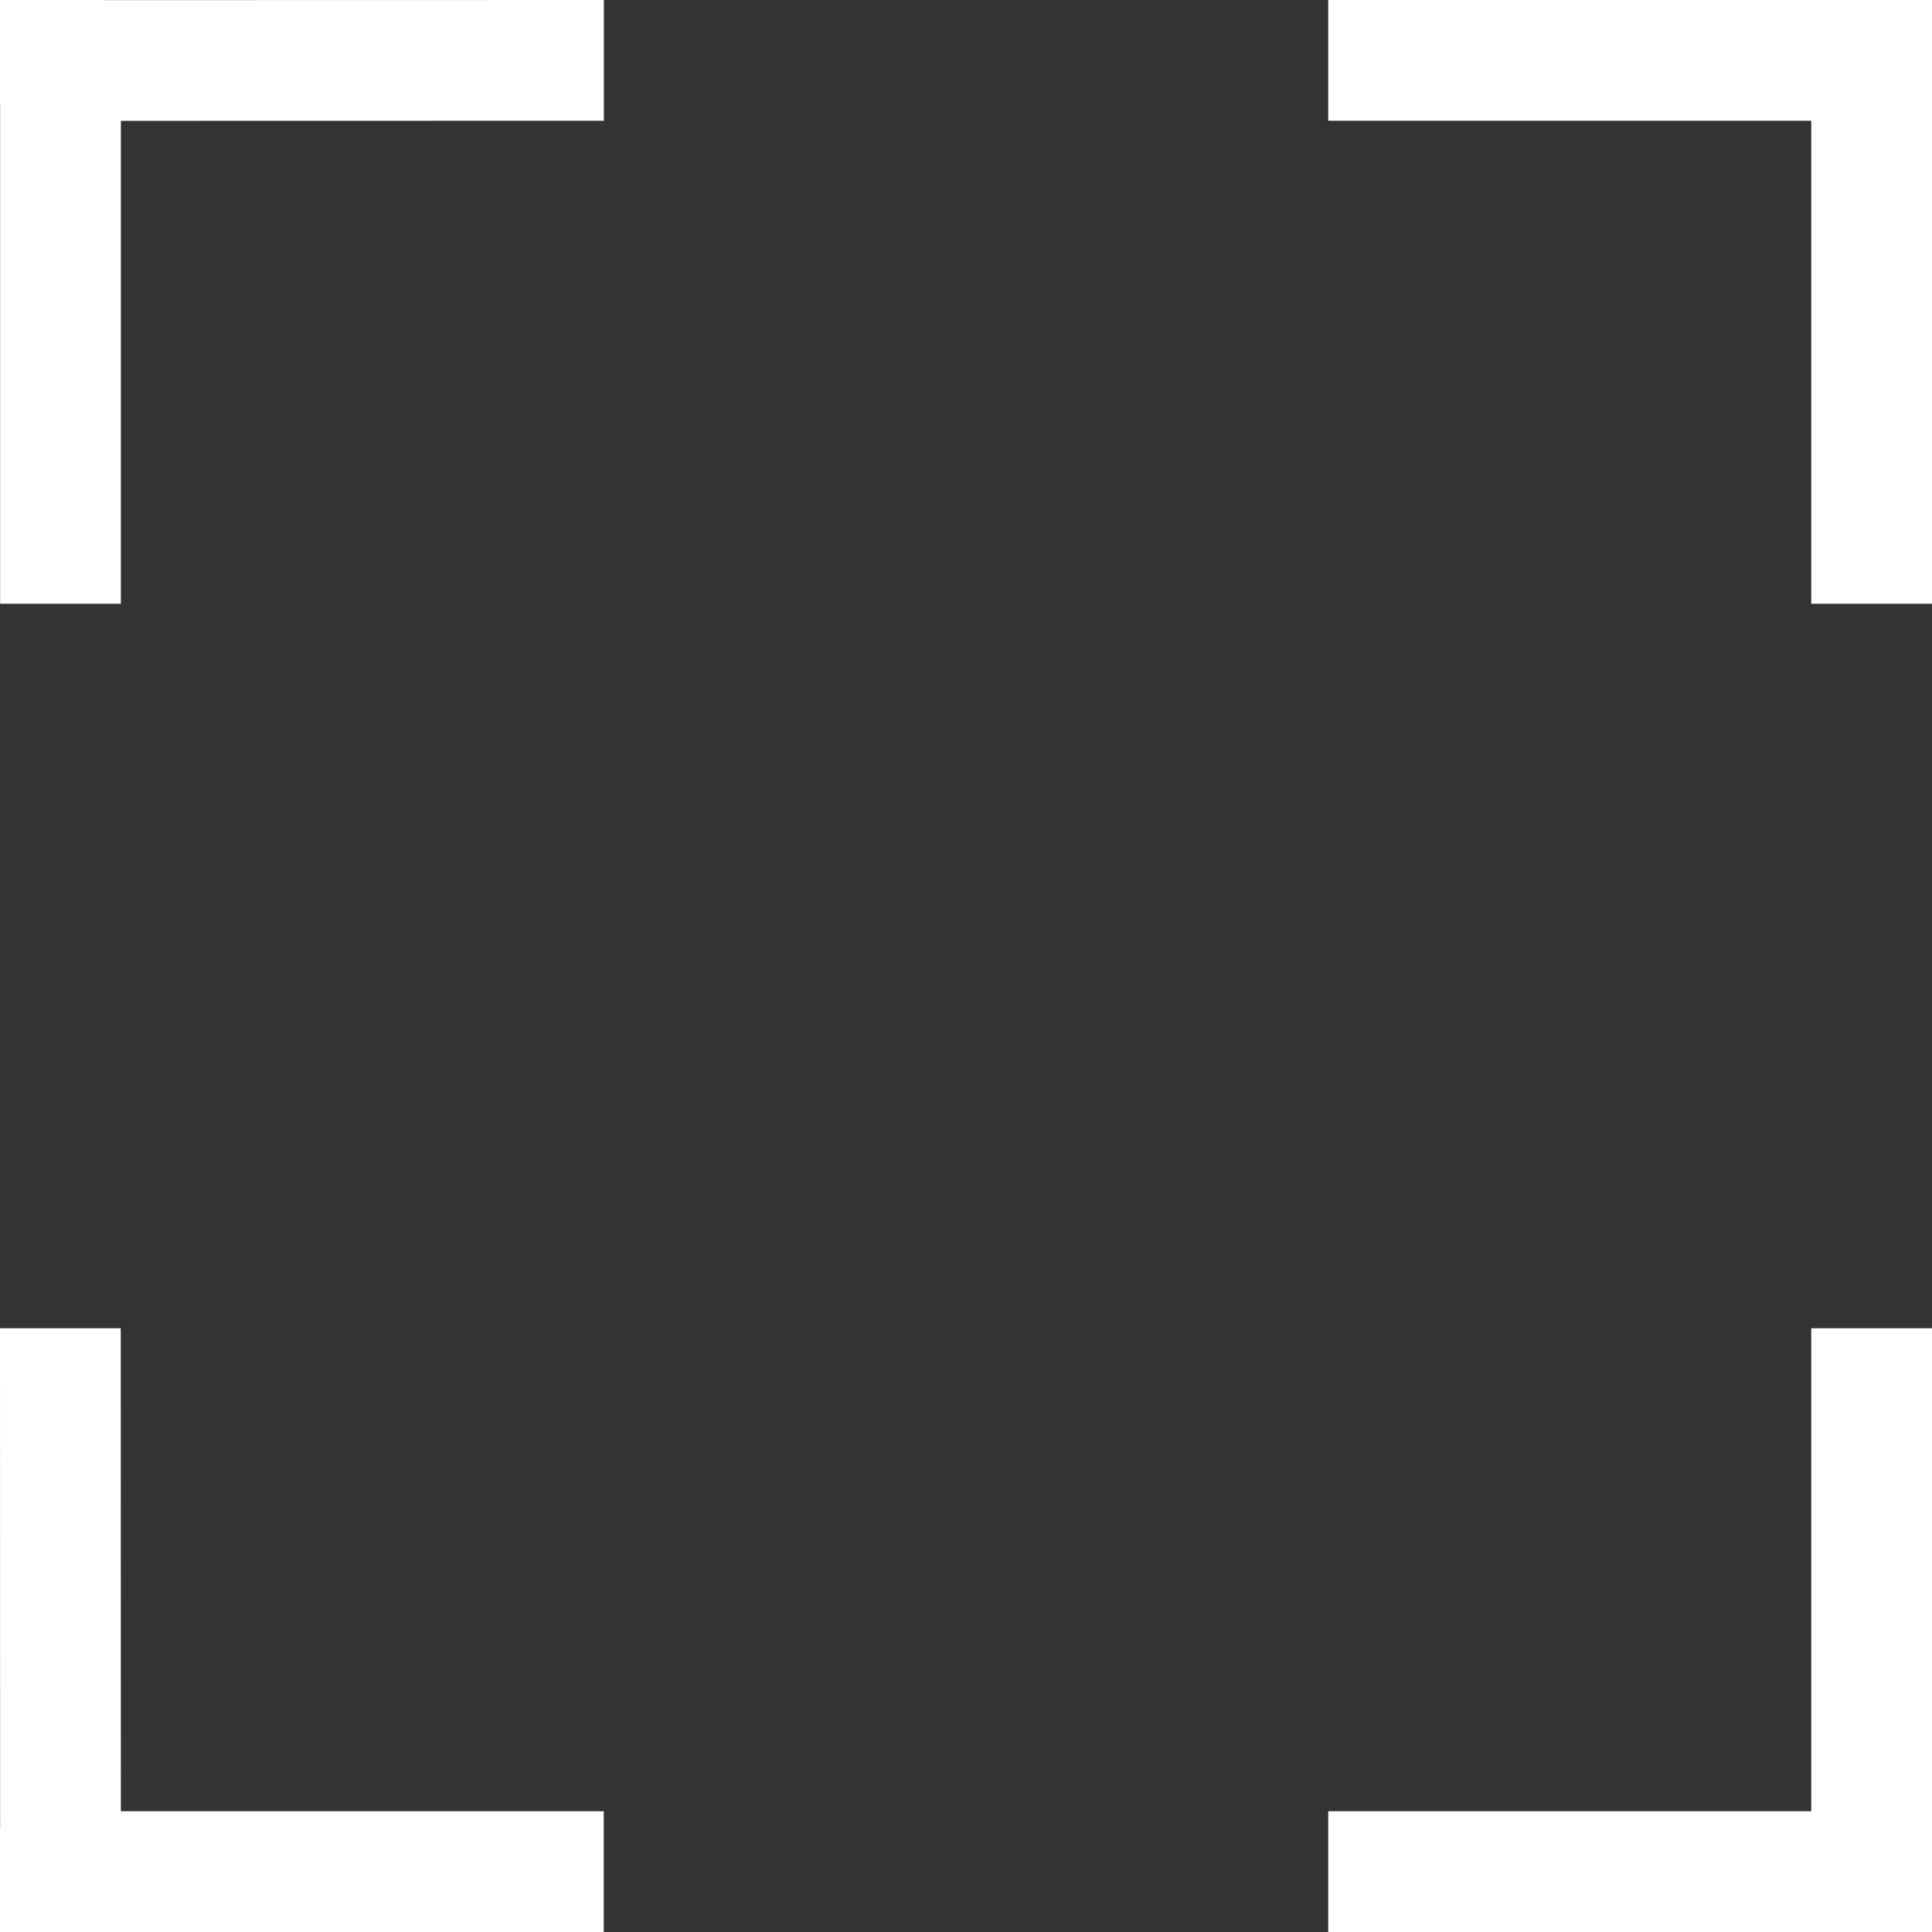
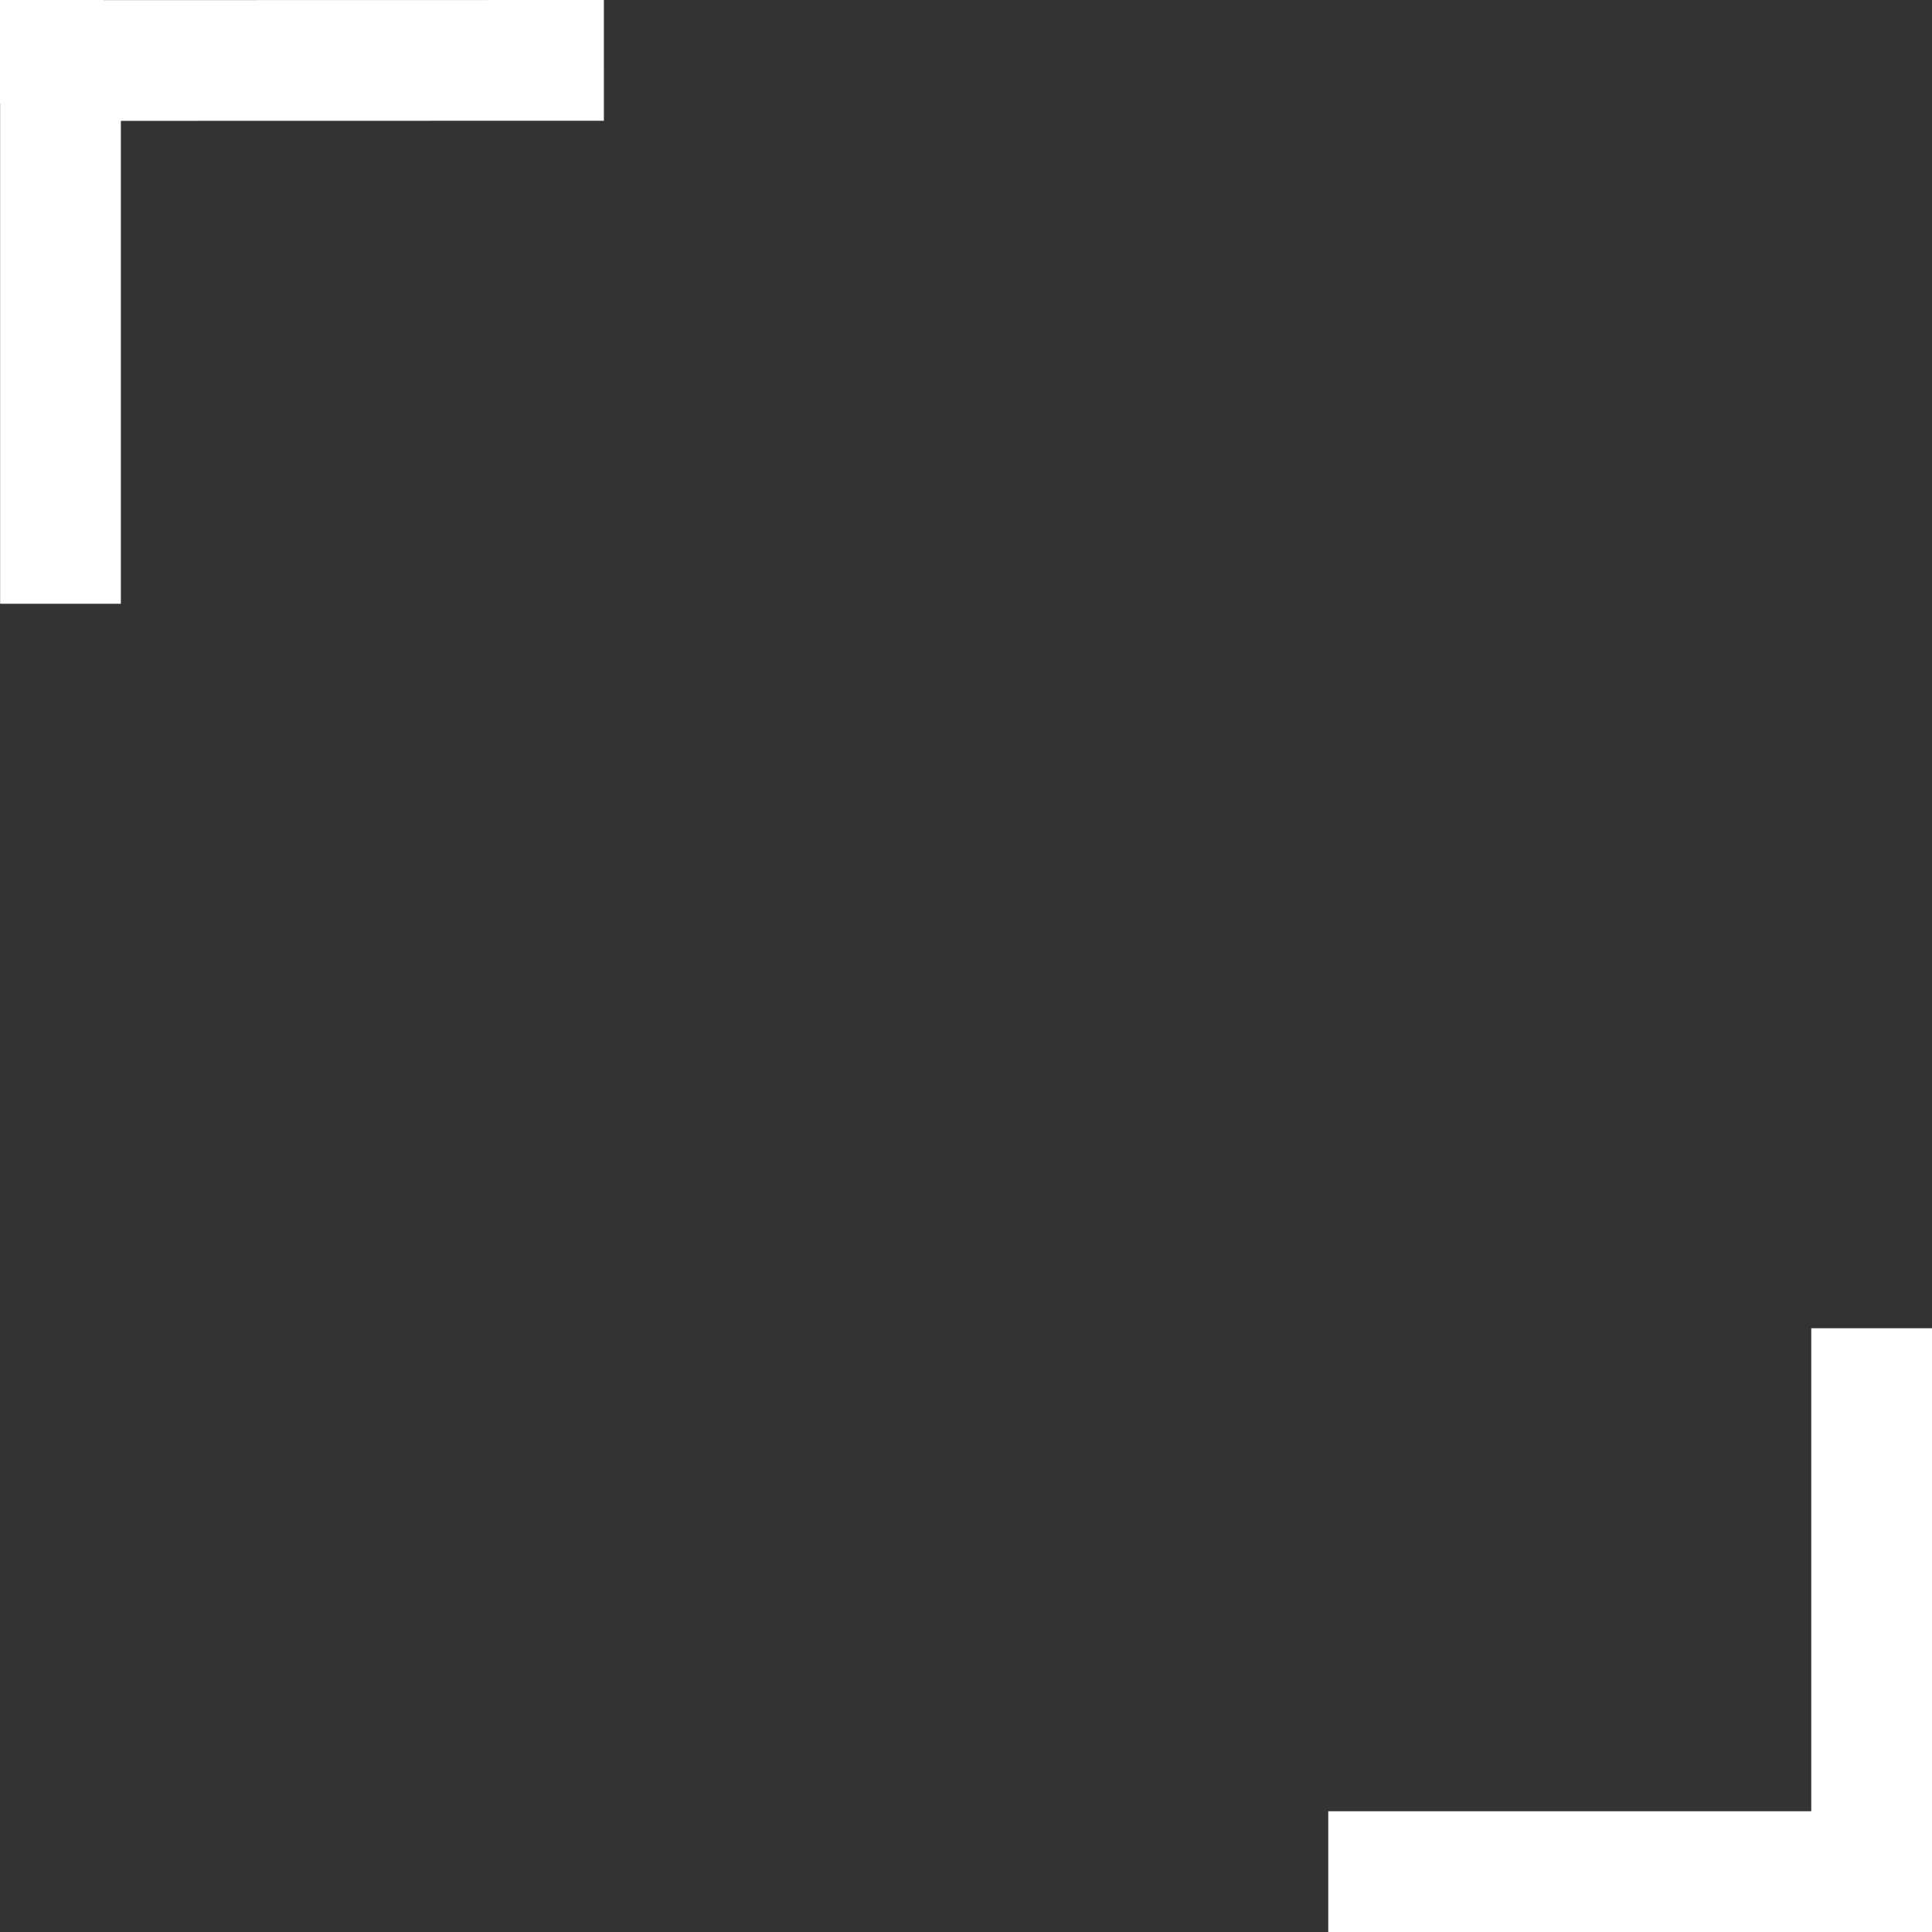
<svg xmlns="http://www.w3.org/2000/svg" width="16" height="16" viewBox="0 0 16 16" fill="none">
  <rect x="0" y="0" width="16" height="16" fill="#333333" stroke="none" />
  <g clip-path="url(#clip0)">
    <path d="M0.501 5V0.5C0.501 -0.052 -0.053 0.501 0.499 0.501L5.001 0.5" stroke="white" stroke-miterlimit="10" stroke-linejoin="round" />
-     <path d="M11 0.5H15.5M15.5 0.5C16.052 0.5 15.5 -0.052 15.5 0.5ZM15.5 0.5V5" stroke="white" stroke-miterlimit="10" stroke-linejoin="round" />
-     <path d="M15.5 11V15.5M15.5 15.5C15.5 16.052 16.052 15.5 15.5 15.5ZM15.5 15.5H11" stroke="white" stroke-miterlimit="10" stroke-linejoin="round" />
-     <path d="M5 15.5H0.501M0.501 15.5C-0.051 15.5 0.501 16.052 0.501 15.5ZM0.501 15.5L0.5 11" stroke="white" stroke-miterlimit="10" stroke-linejoin="round" />
+     <path d="M15.5 11V15.5M15.5 15.5C15.5 16.052 16.052 15.5 15.5 15.5ZH11" stroke="white" stroke-miterlimit="10" stroke-linejoin="round" />
  </g>
  <defs>
    <clipPath id="clip0">
      <rect width="16" height="16" fill="white" />
    </clipPath>
  </defs>
</svg>